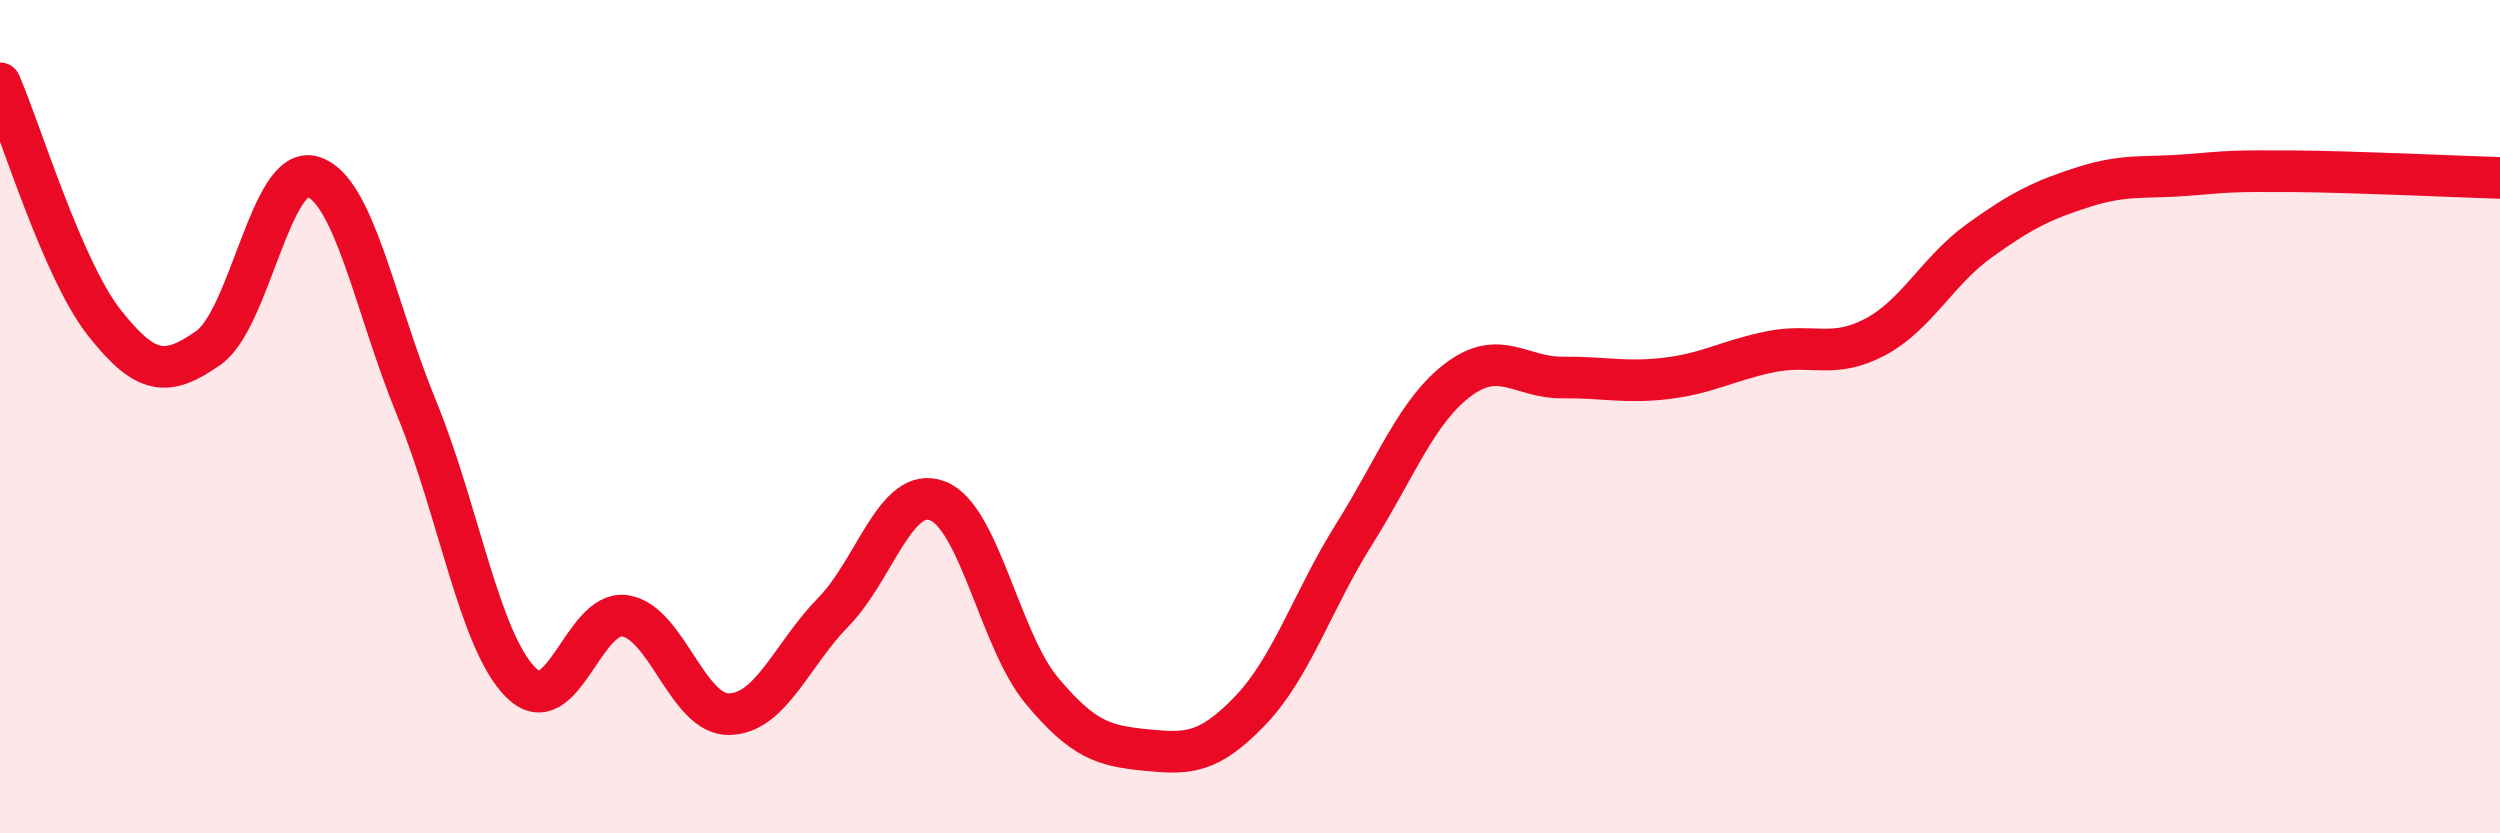
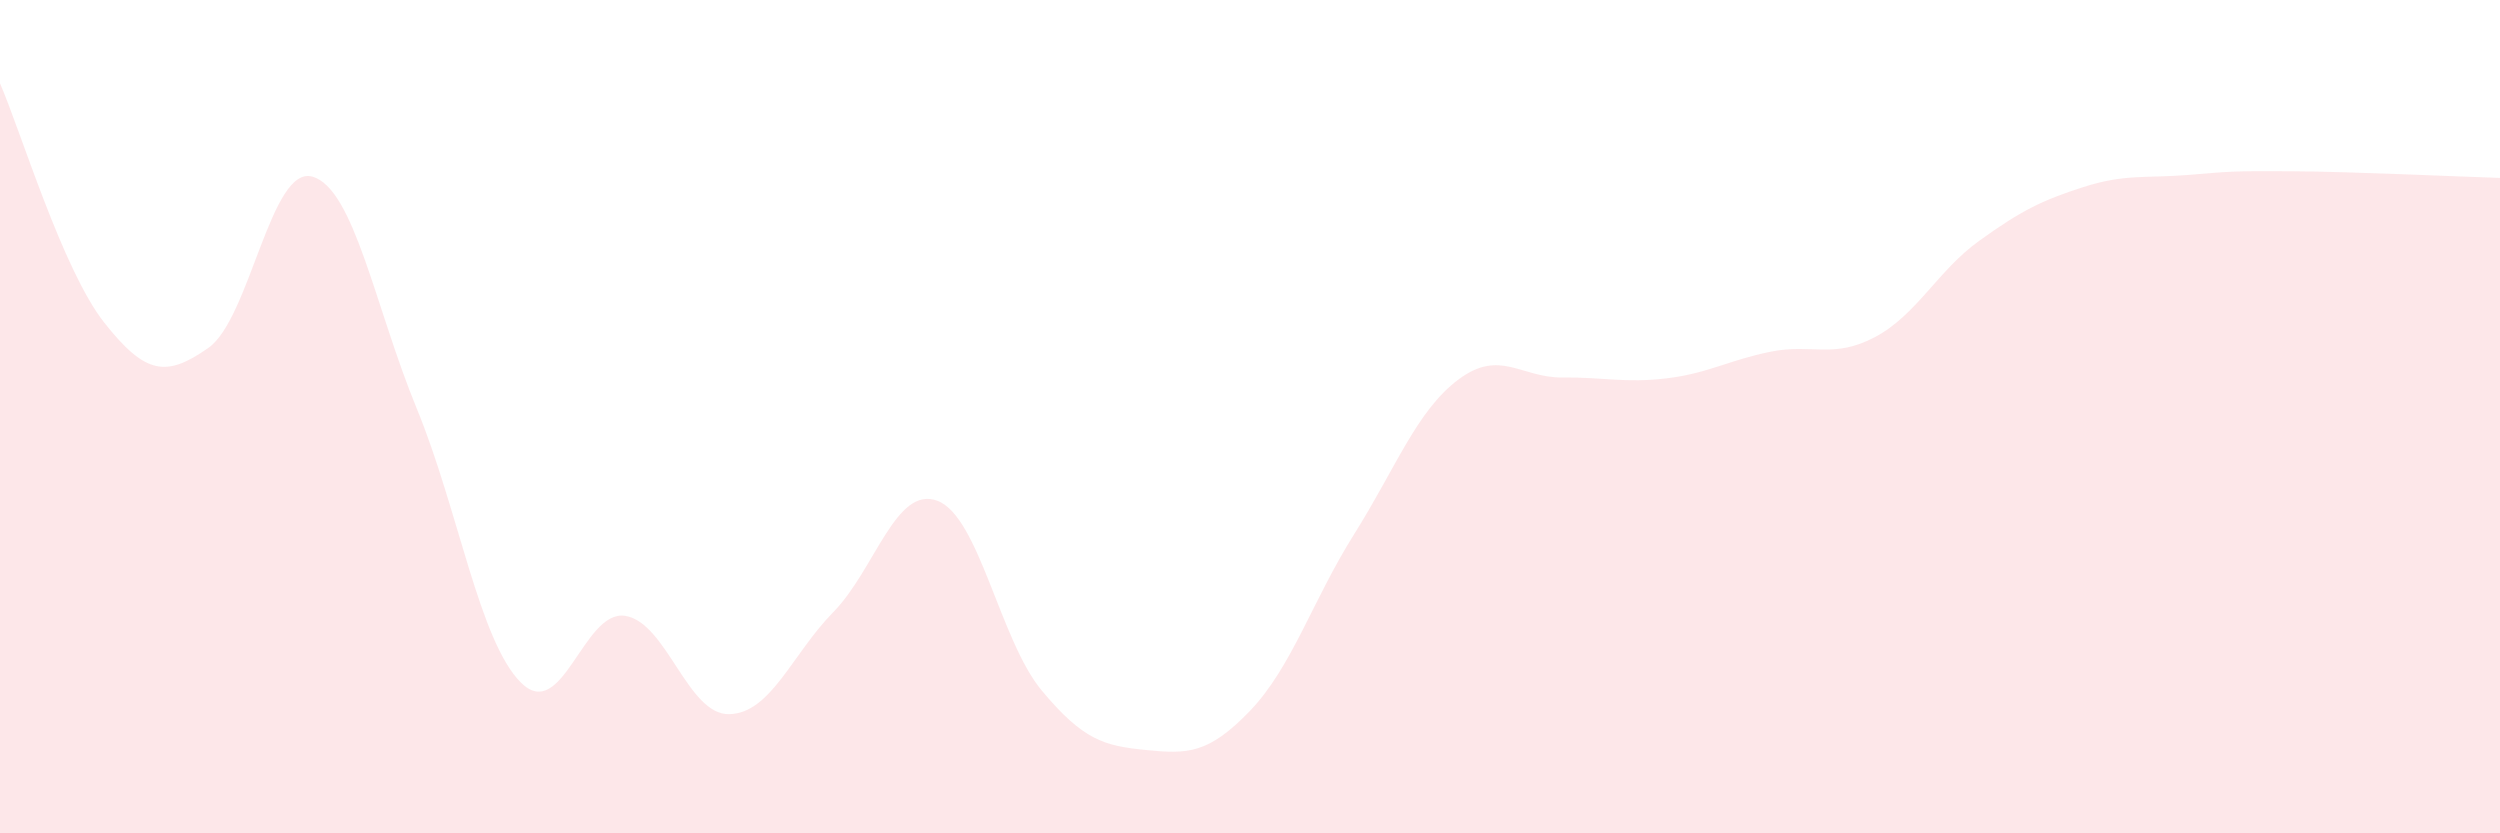
<svg xmlns="http://www.w3.org/2000/svg" width="60" height="20" viewBox="0 0 60 20">
  <path d="M 0,2 C 0.5,3.15 1.5,6.47 2.5,7.74 C 3.5,9.01 4,9.05 5,8.35 C 6,7.65 6.5,3.95 7.5,4.24 C 8.5,4.53 9,7.37 10,9.8 C 11,12.23 11.5,15.38 12.5,16.38 C 13.5,17.38 14,14.63 15,14.78 C 16,14.93 16.5,17.16 17.5,17.14 C 18.5,17.12 19,15.71 20,14.69 C 21,13.67 21.5,11.64 22.5,12.02 C 23.5,12.4 24,15.37 25,16.57 C 26,17.77 26.5,17.9 27.5,18 C 28.5,18.1 29,18.1 30,17.06 C 31,16.02 31.5,14.41 32.5,12.82 C 33.5,11.23 34,9.86 35,9.11 C 36,8.36 36.5,9.07 37.5,9.06 C 38.5,9.05 39,9.2 40,9.08 C 41,8.96 41.5,8.64 42.5,8.44 C 43.5,8.24 44,8.62 45,8.09 C 46,7.56 46.5,6.5 47.5,5.78 C 48.5,5.06 49,4.81 50,4.49 C 51,4.17 51.5,4.28 52.5,4.2 C 53.5,4.12 53.5,4.1 55,4.11 C 56.5,4.12 59,4.24 60,4.27L60 20L0 20Z" fill="#EB0A25" opacity="0.1" stroke-linecap="round" stroke-linejoin="round" />
-   <path d="M 0,2 C 0.5,3.15 1.5,6.47 2.5,7.74 C 3.5,9.01 4,9.05 5,8.35 C 6,7.65 6.5,3.95 7.5,4.24 C 8.5,4.53 9,7.37 10,9.8 C 11,12.23 11.5,15.38 12.5,16.38 C 13.5,17.38 14,14.63 15,14.78 C 16,14.93 16.5,17.16 17.5,17.14 C 18.5,17.12 19,15.71 20,14.69 C 21,13.67 21.5,11.64 22.5,12.02 C 23.5,12.4 24,15.37 25,16.57 C 26,17.77 26.5,17.9 27.5,18 C 28.5,18.1 29,18.1 30,17.06 C 31,16.02 31.5,14.41 32.5,12.82 C 33.5,11.23 34,9.86 35,9.11 C 36,8.36 36.5,9.07 37.5,9.06 C 38.5,9.05 39,9.2 40,9.08 C 41,8.96 41.5,8.64 42.5,8.44 C 43.5,8.24 44,8.62 45,8.09 C 46,7.56 46.5,6.5 47.5,5.78 C 48.5,5.06 49,4.81 50,4.49 C 51,4.17 51.5,4.28 52.5,4.2 C 53.5,4.12 53.5,4.1 55,4.11 C 56.5,4.12 59,4.24 60,4.27" stroke="#EB0A25" stroke-width="1" fill="none" stroke-linecap="round" stroke-linejoin="round" />
</svg>